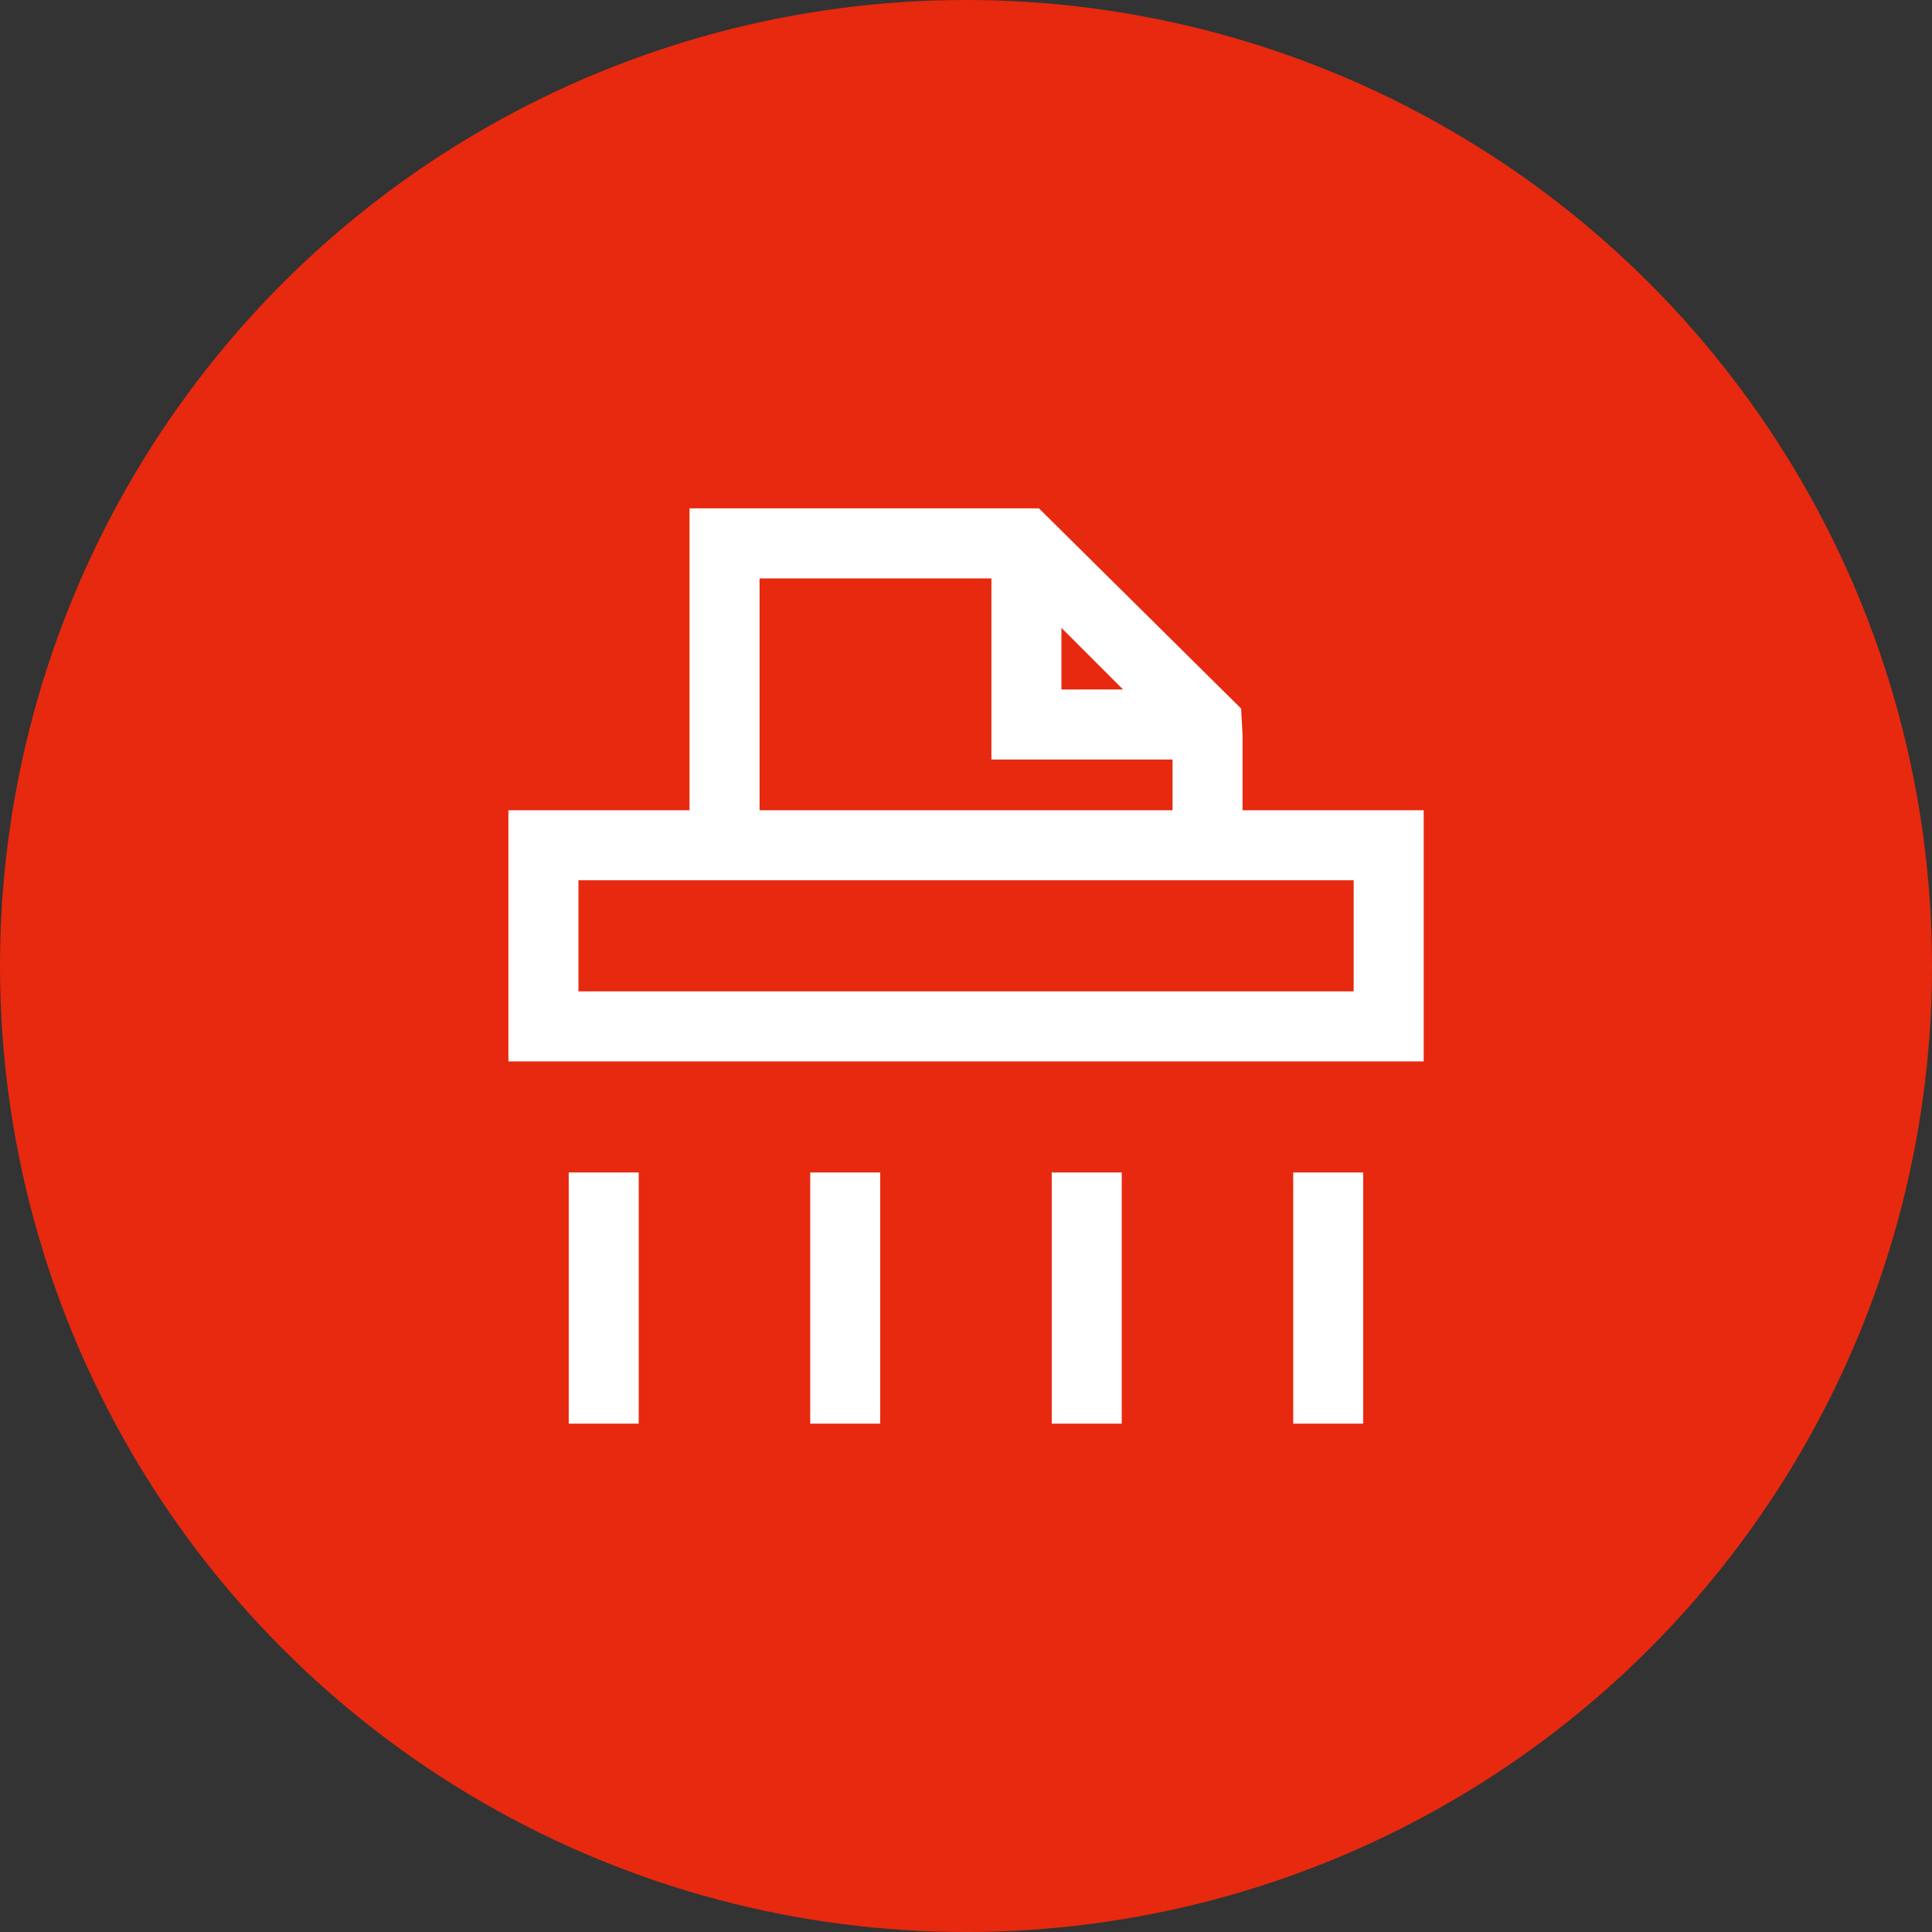
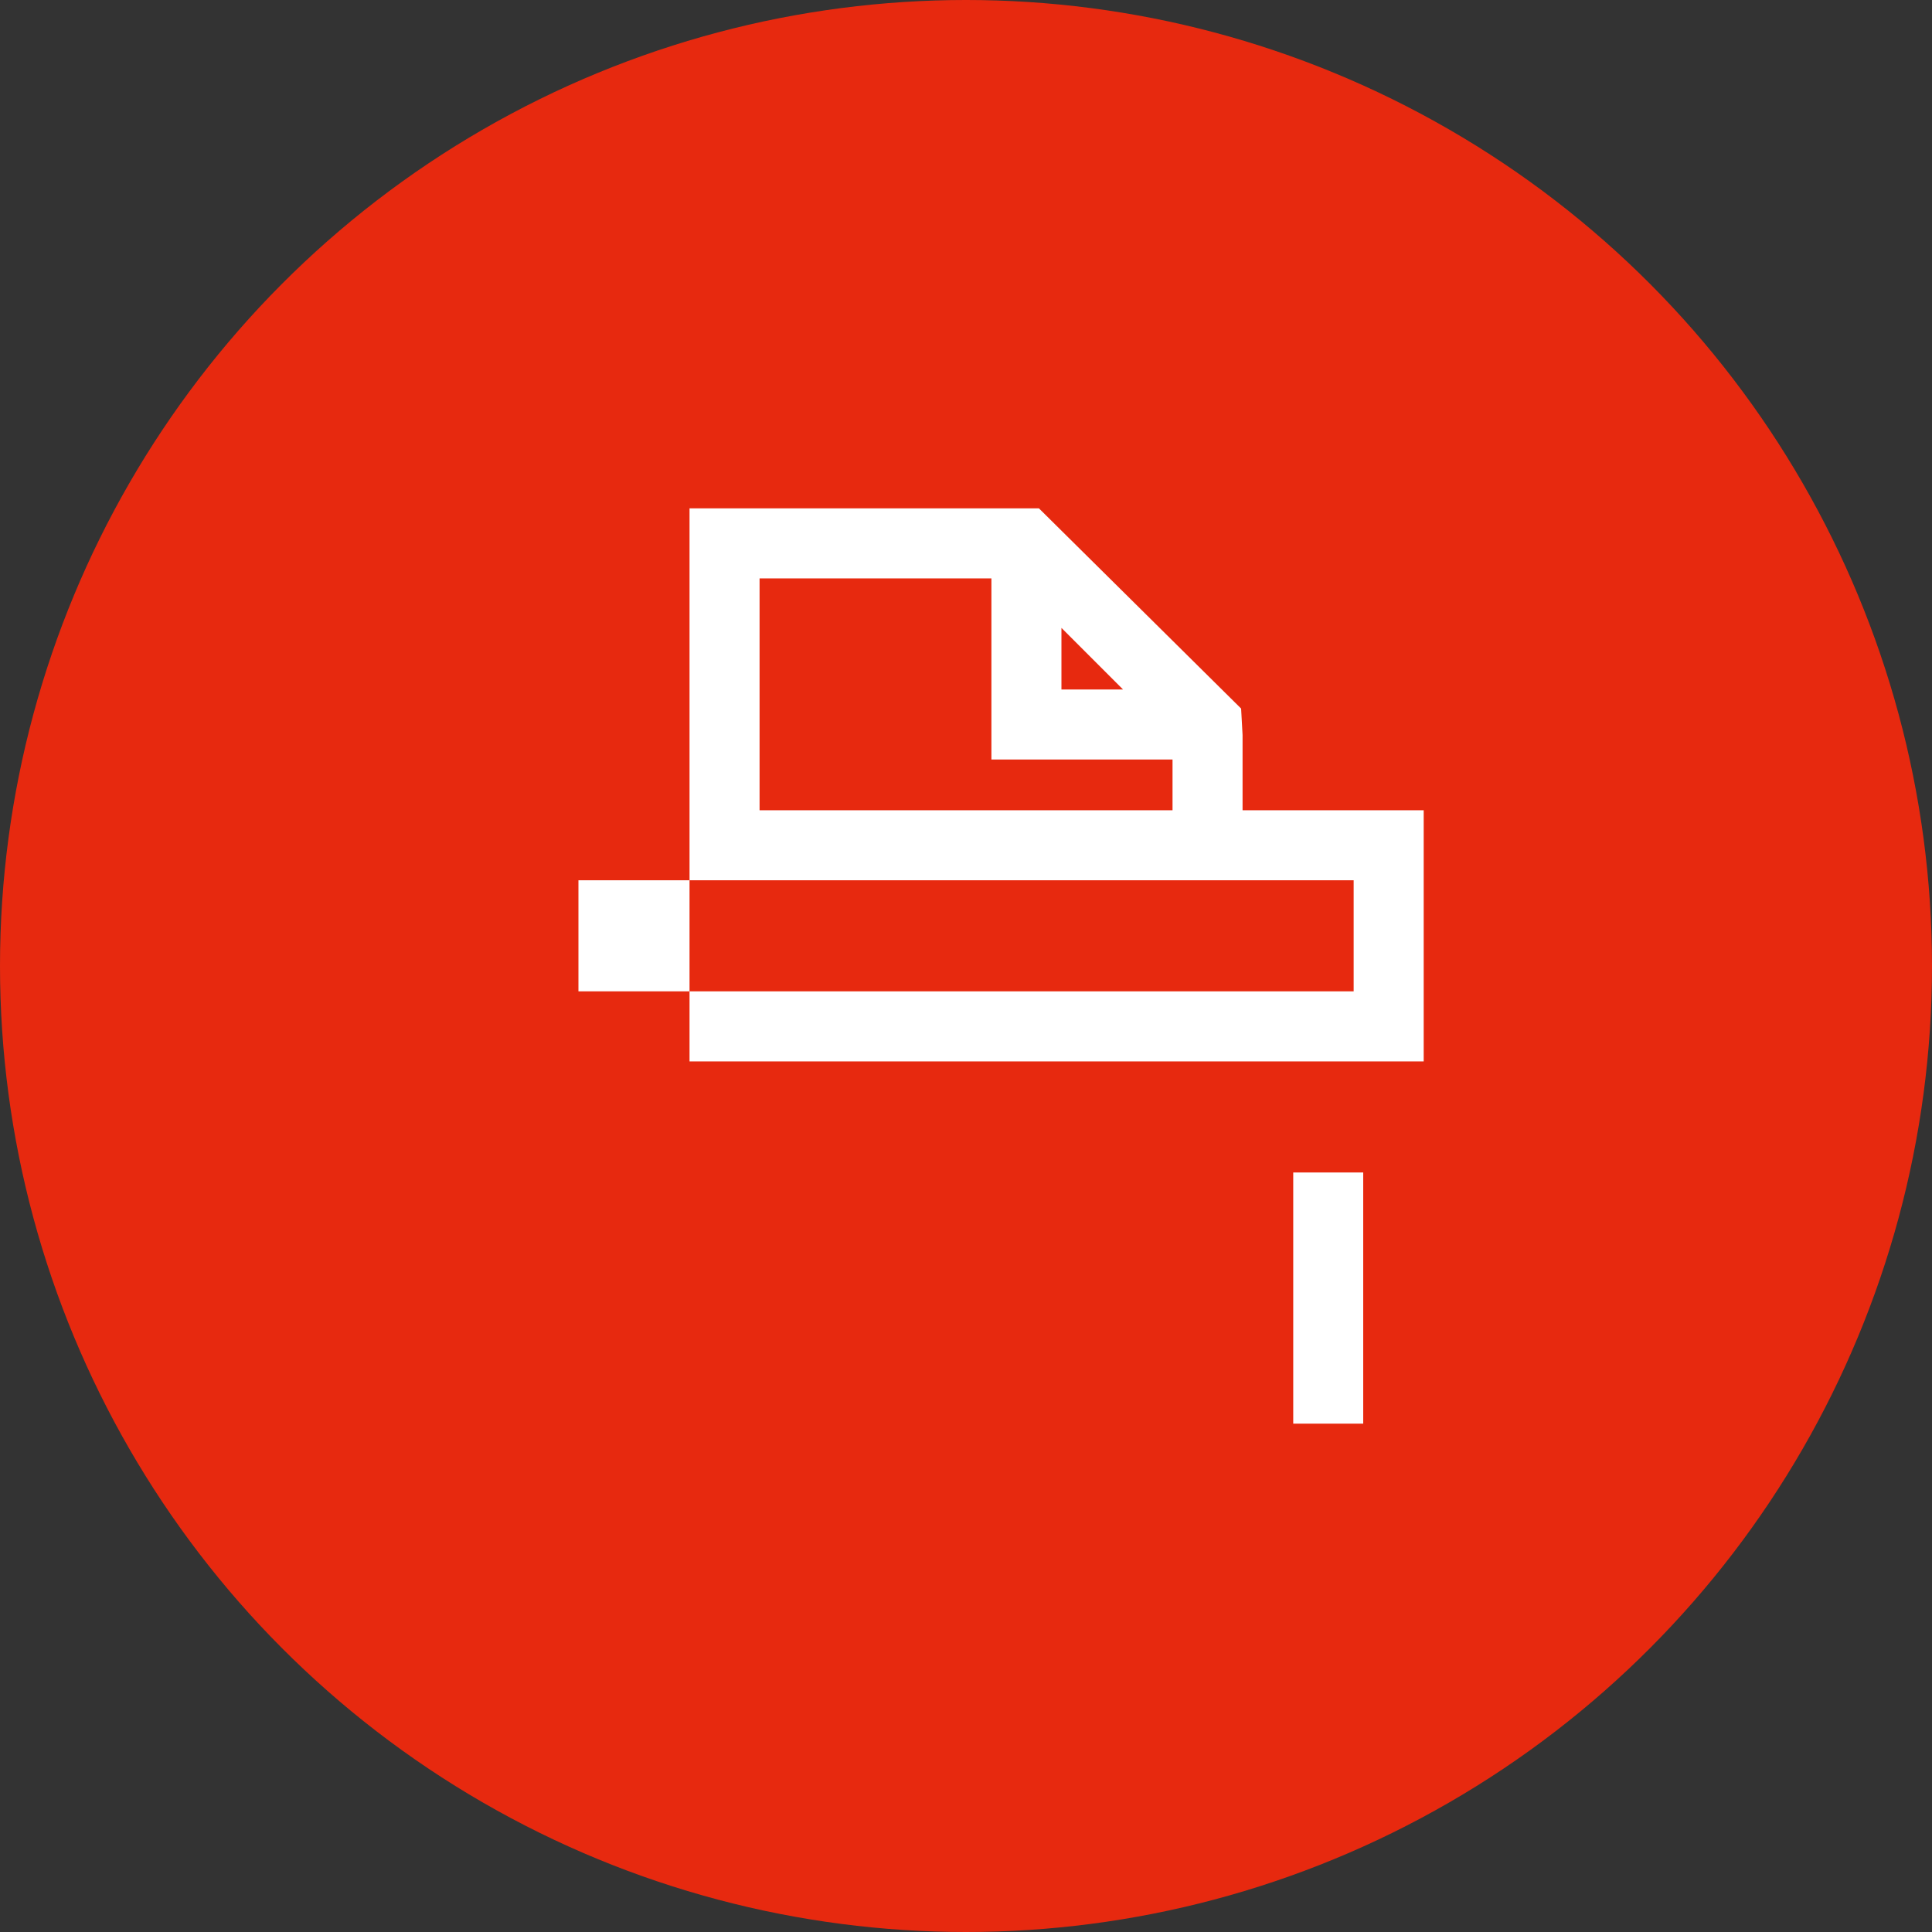
<svg xmlns="http://www.w3.org/2000/svg" width="40" height="40" viewBox="0 0 40 40">
  <rect x="0" y="0" width="40" height="40" fill="#333333" stroke="none" />
  <g id="痛点-销毁" transform="translate(-1300 -1145)">
    <circle id="椭圆_35" data-name="椭圆 35" cx="20" cy="20" r="20" transform="translate(1300 1145)" fill="#e7290f" />
    <g id="组_14535" data-name="组 14535" transform="translate(497.777 -301.475)">
      <rect id="矩形_7404" data-name="矩形 7404" width="20" height="20" transform="translate(812.223 1456.475)" fill="none" />
      <g id="组_14534" data-name="组 14534">
-         <path id="路径_38727" data-name="路径 38727" d="M186.9-73.65v-5.2h3.75V-85.1h7.234l4.186,4.145.03.547v1.558h3.75v5.2Zm17.5-1.45v-2.3h-16.05v2.3Zm-3.75-3.75V-79.9H196.9v-3.75h-4.8v4.8Zm-1.025-2.5-1.275-1.275v1.275Z" transform="translate(625.849 1542.1)" fill="#fff" />
-         <rect id="矩形_7397" data-name="矩形 7397" width="1.449" height="5.2" transform="translate(813.998 1470.75)" fill="#fff" />
-         <rect id="矩形_7398" data-name="矩形 7398" width="1.449" height="5.2" transform="translate(818.998 1470.75)" fill="#fff" />
-         <rect id="矩形_7399" data-name="矩形 7399" width="1.449" height="5.2" transform="translate(823.998 1470.75)" fill="#fff" />
+         <path id="路径_38727" data-name="路径 38727" d="M186.9-73.65h3.75V-85.1h7.234l4.186,4.145.03.547v1.558h3.75v5.2Zm17.5-1.45v-2.3h-16.05v2.3Zm-3.75-3.75V-79.9H196.9v-3.75h-4.8v4.8Zm-1.025-2.5-1.275-1.275v1.275Z" transform="translate(625.849 1542.1)" fill="#fff" />
        <rect id="矩形_7400" data-name="矩形 7400" width="1.449" height="5.2" transform="translate(828.998 1470.75)" fill="#fff" />
      </g>
    </g>
  </g>
</svg>